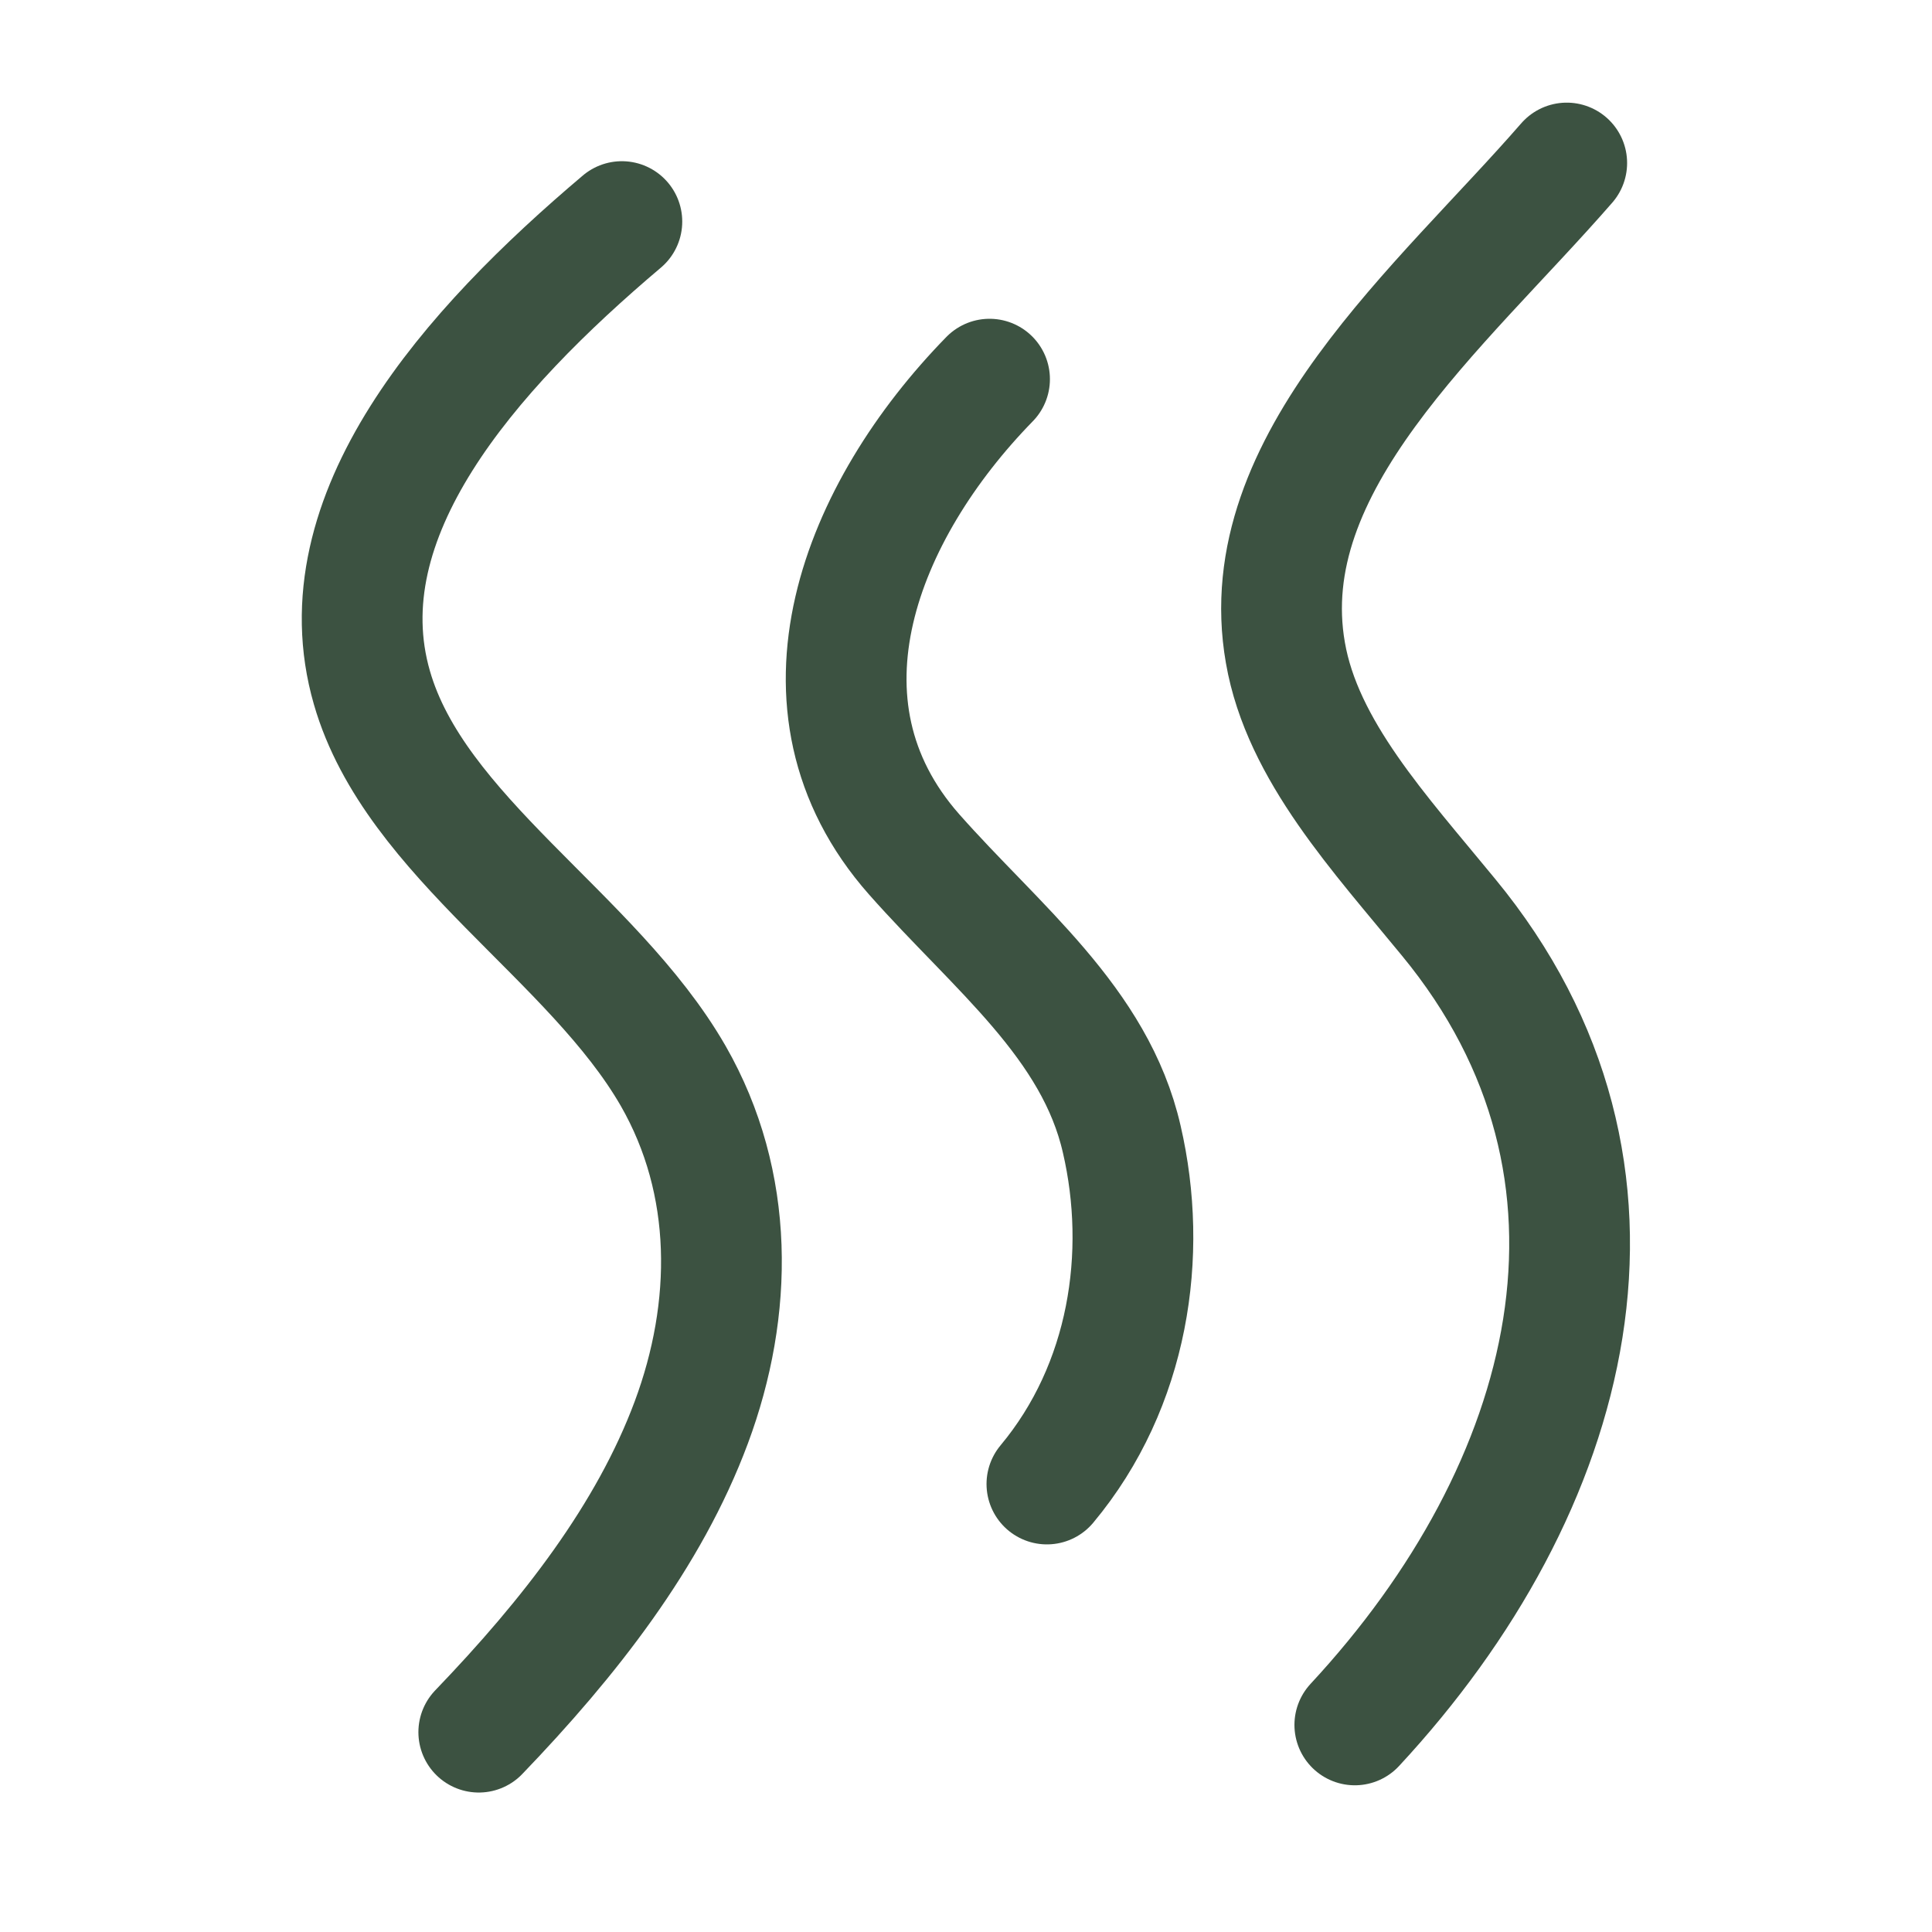
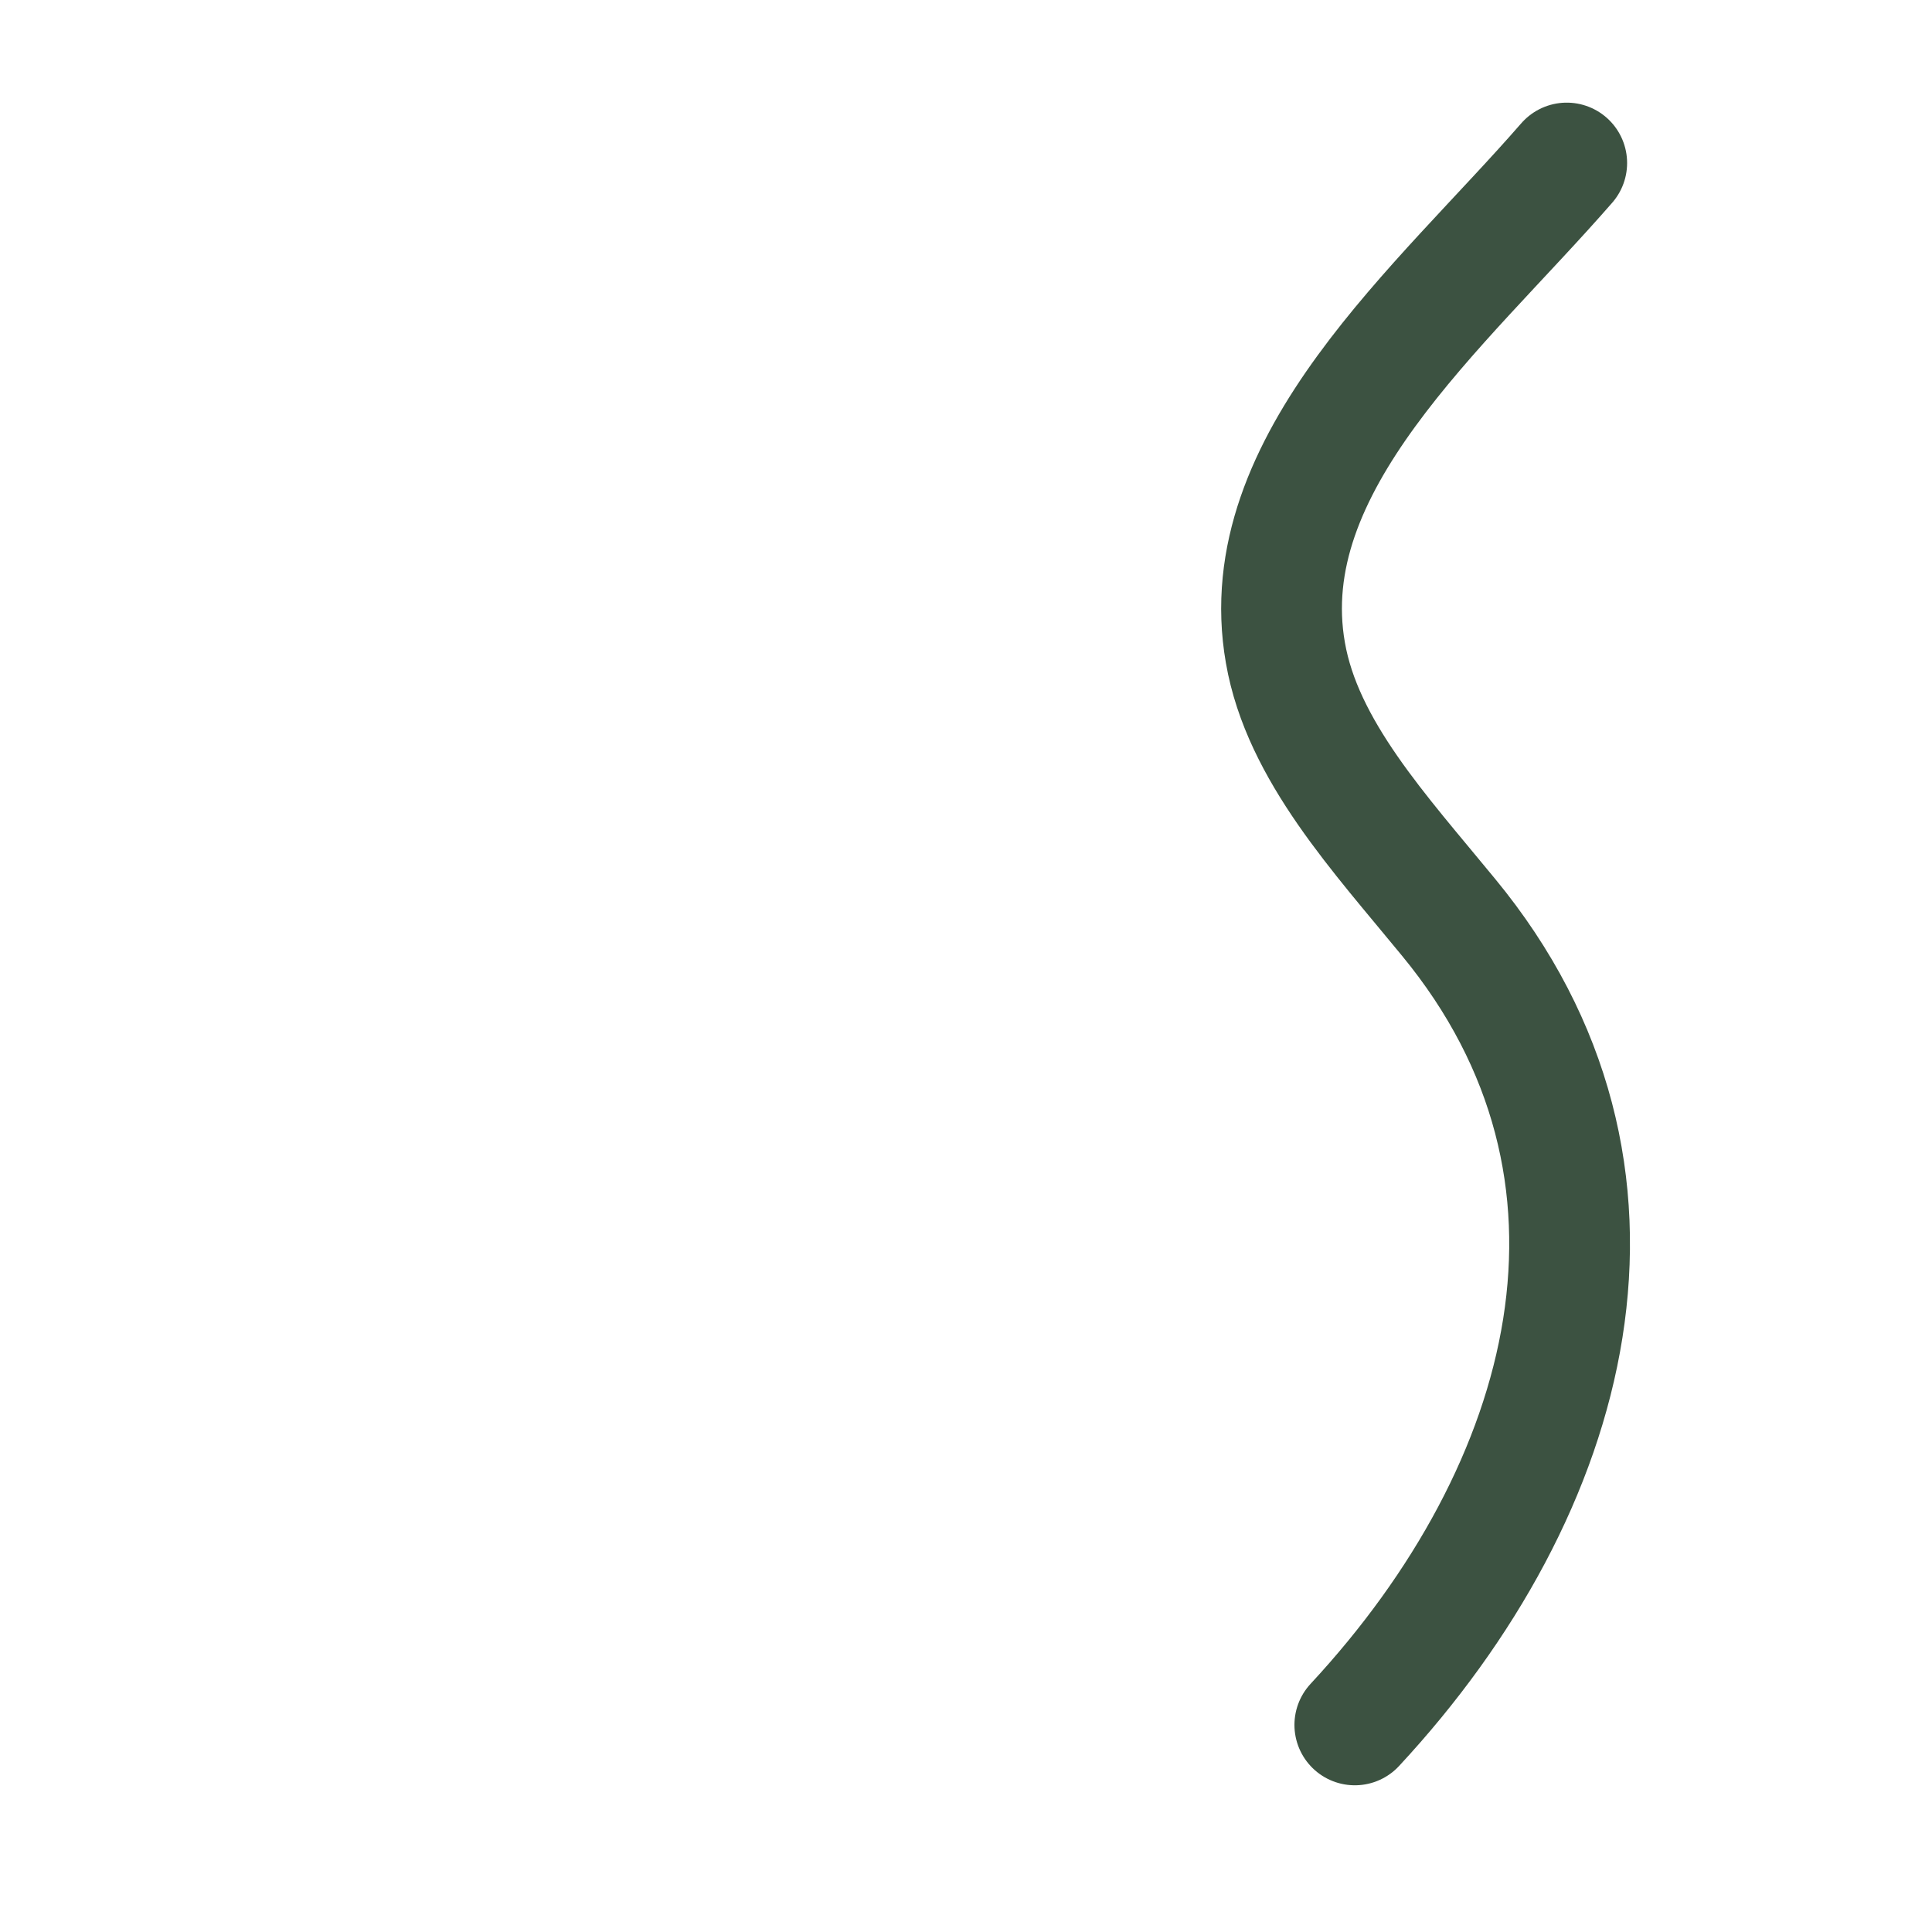
<svg xmlns="http://www.w3.org/2000/svg" version="1.1" id="Layer_1" x="0px" y="0px" width="32px" height="32px" viewBox="0 0 32 32" style="enable-background:new 0 0 32 32;" xml:space="preserve">
  <g>
-     <path style="fill:none;stroke:#3C5241;stroke-width:2;stroke-linecap:round;stroke-linejoin:round;stroke-miterlimit:10;" d="   M10.3,3.67C7.78,5.8,5.34,8.55,6.16,11.39c0.71,2.47,3.66,4.12,4.99,6.43c1.02,1.78,1,3.86,0.3,5.74c-0.7,1.88-2.02,3.57-3.52,5.13   " />
-     <path style="fill:none;stroke:#3C5241;stroke-width:2;stroke-linecap:round;stroke-linejoin:round;stroke-miterlimit:10;" d="   M16.39,6.28c-2.13,2.18-3.43,5.4-1.25,7.87c1.37,1.55,3,2.79,3.44,4.72c0.44,1.9,0.12,4.08-1.24,5.71" />
    <path style="fill:none;stroke:#3C5241;stroke-width:2;stroke-linecap:round;stroke-linejoin:round;stroke-miterlimit:10;" d="   M25.95,2.7c-2.08,2.39-5.21,4.97-4.66,8.11c0.28,1.62,1.57,3,2.7,4.38c3.49,4.23,2.08,9.47-1.55,13.38" />
  </g>
</svg>